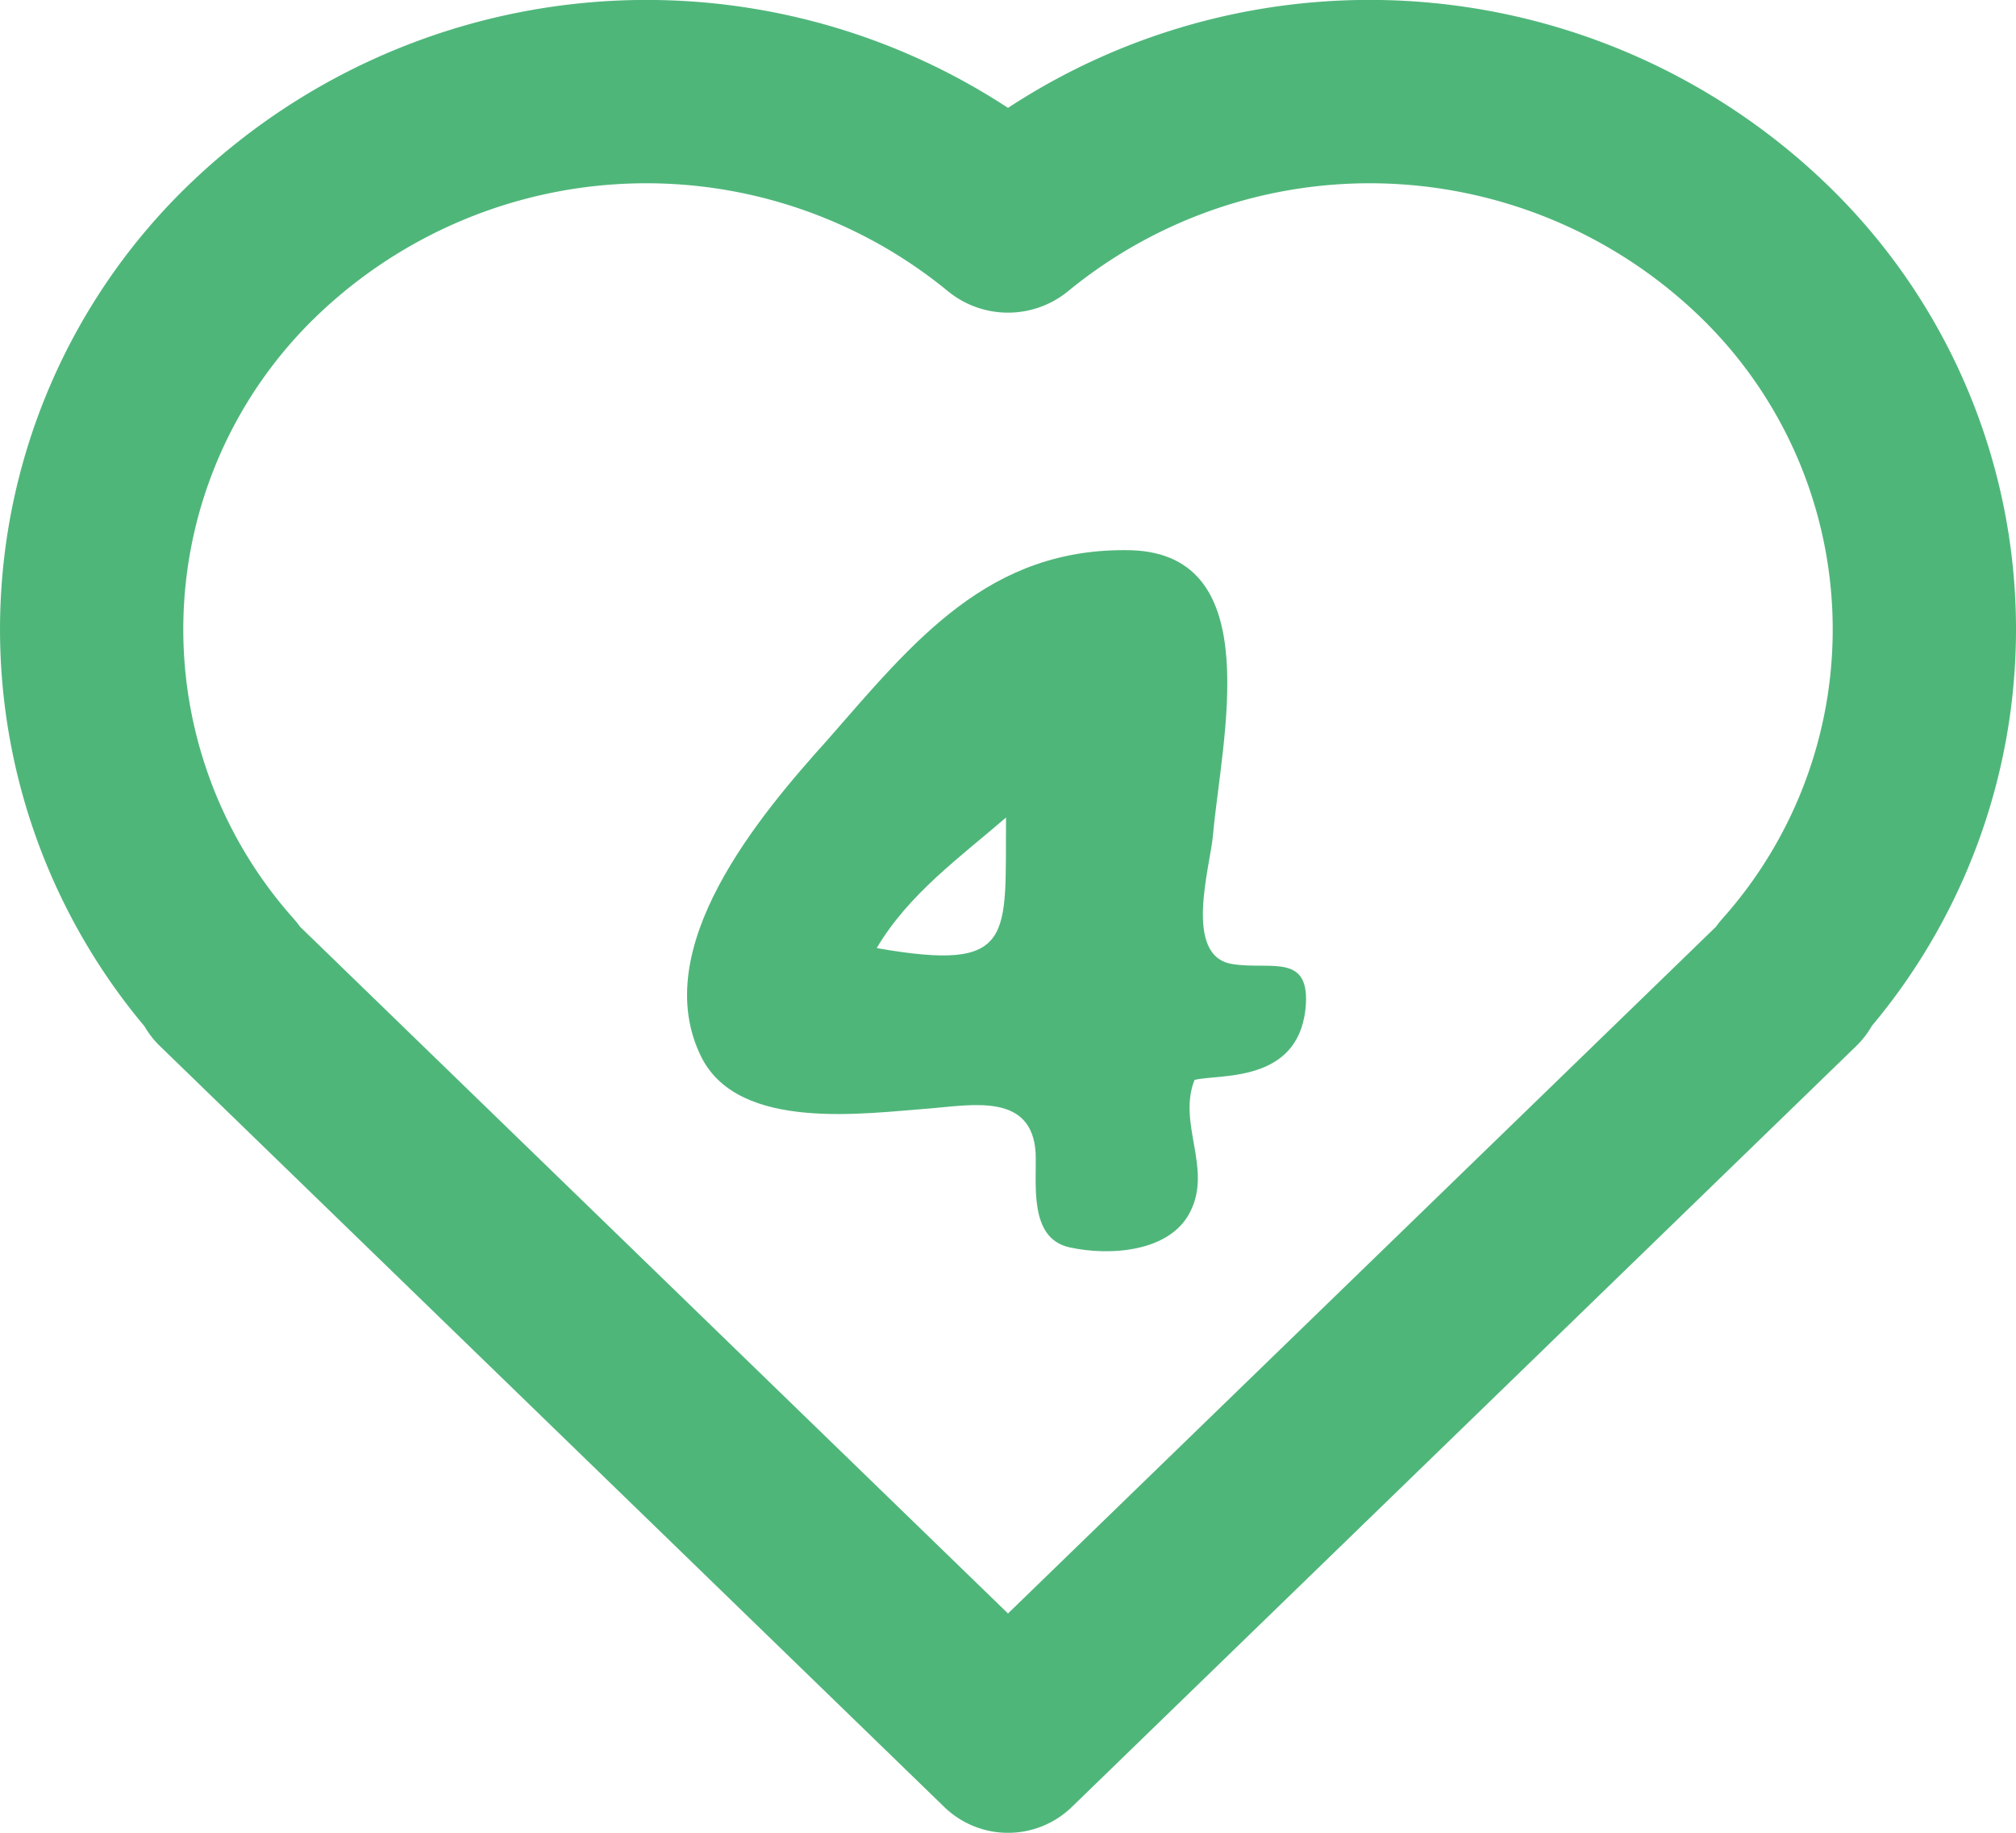
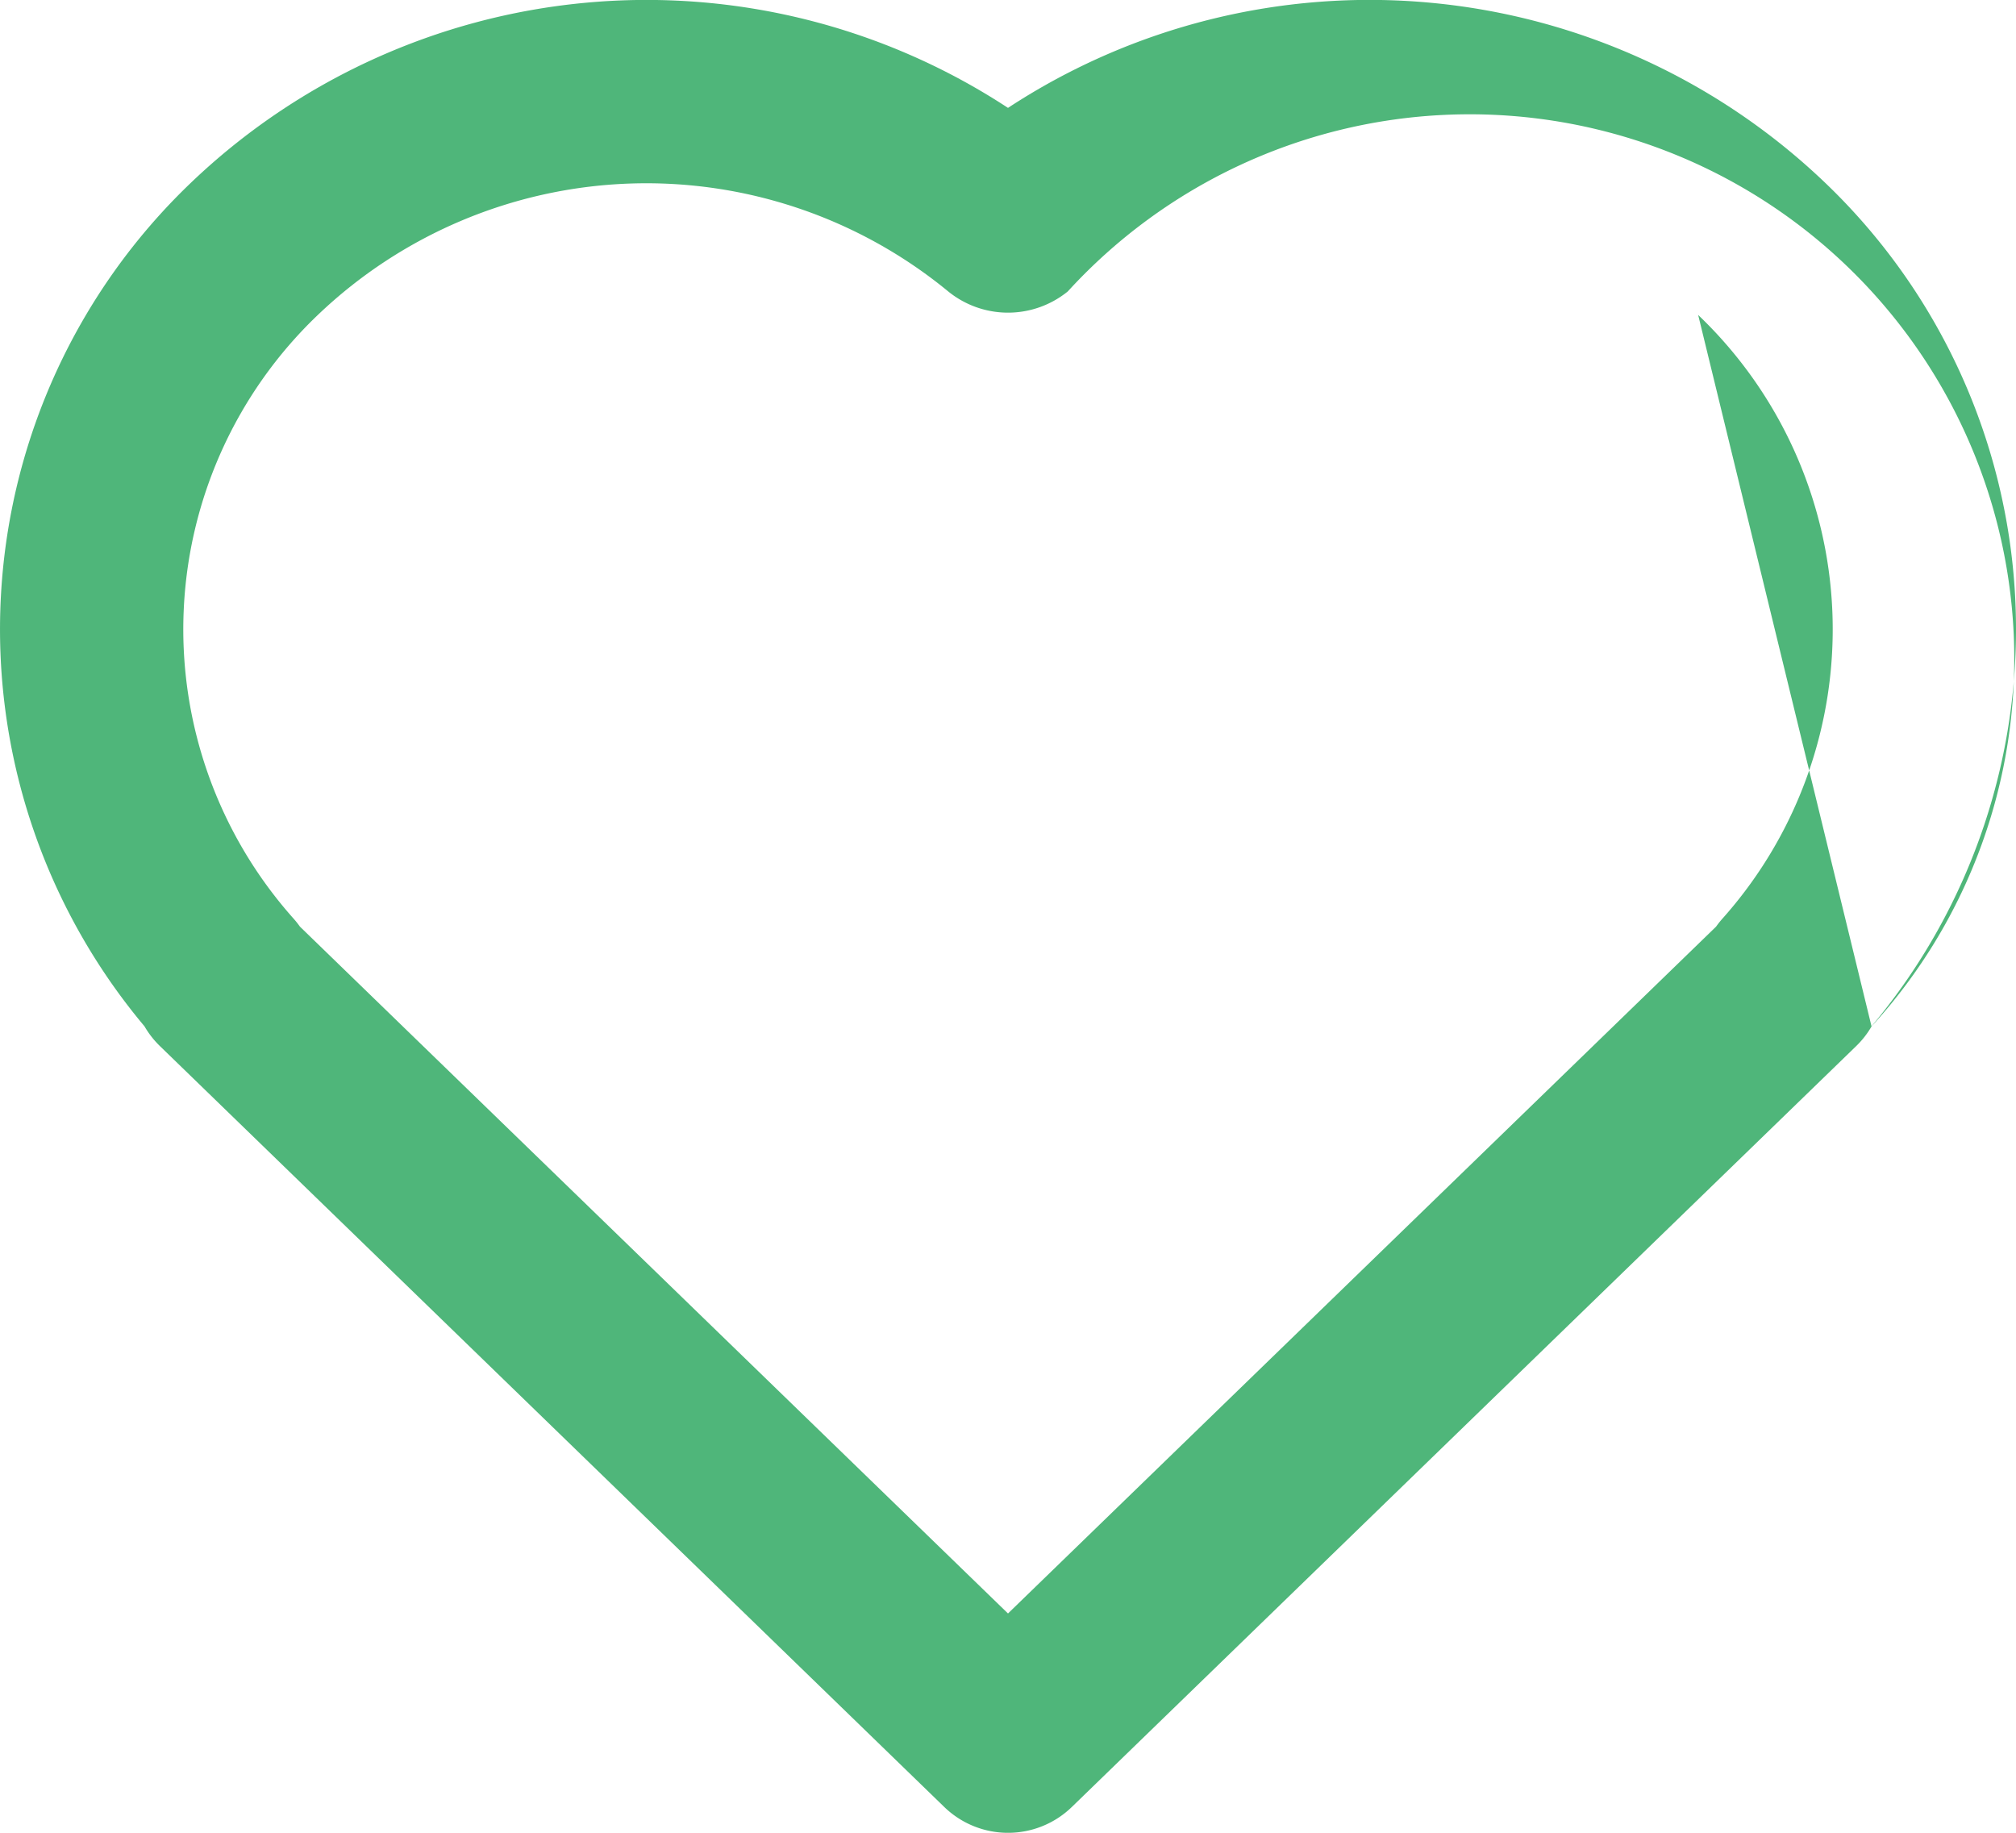
<svg xmlns="http://www.w3.org/2000/svg" width="90" height="81.818" viewBox="0 0 90 81.818">
  <g id="Group_220" data-name="Group 220" transform="translate(-1393 -1725.182)">
-     <path id="Path_1029" data-name="Path 1029" d="M22.773,64.835c1.76.385,4.51.22,5.39-1.65.935-1.925-.6-3.905.165-5.83,1.1-.275,4.565.165,4.95-3.135.275-2.585-1.54-1.76-3.245-2.035-2.255-.33-.99-4.4-.88-5.775.385-4.29,2.42-12.485-3.63-12.7-6.38-.165-9.735,4.07-13.585,8.47-2.97,3.3-8.085,9.3-5.61,14.19,1.7,3.3,7.26,2.475,10.23,2.255,1.925-.165,4.51-.66,4.675,1.98C21.288,61.975,20.9,64.45,22.773,64.835ZM14.138,51.47c1.43-2.42,3.74-4.07,5.775-5.83C19.858,50.975,20.408,52.57,14.138,51.47Z" transform="translate(1418 1716.036)" fill="#4fb67a" />
    <g id="Group_25" data-name="Group 25" transform="translate(1393 1725.182)">
      <g id="Group_22" data-name="Group 22">
-         <path id="Path_450" data-name="Path 450" d="M83.55,45.816a27.576,27.576,0,0,0-2.042-37.63A29.427,29.427,0,0,0,45,4.816,29.428,29.428,0,0,0,8.493,8.187a27.576,27.576,0,0,0-2.042,37.63,4.088,4.088,0,0,0,.7.893L42.152,80.664a4.091,4.091,0,0,0,5.7,0L82.855,46.709a4.073,4.073,0,0,0,.7-.893M75.811,14.06A21.227,21.227,0,0,0,47.669,13.01a4.234,4.234,0,0,1-5.338,0A21.227,21.227,0,0,0,14.189,14.06a19.4,19.4,0,0,0-1.08,26.952,4.109,4.109,0,0,1,.282.355L45,72.028,76.61,41.367a4.112,4.112,0,0,1,.282-.355A19.4,19.4,0,0,0,75.811,14.06" transform="translate(0 0)" fill="#4fb67a" fill-rule="evenodd" />
+         <path id="Path_450" data-name="Path 450" d="M83.55,45.816a27.576,27.576,0,0,0-2.042-37.63A29.427,29.427,0,0,0,45,4.816,29.428,29.428,0,0,0,8.493,8.187a27.576,27.576,0,0,0-2.042,37.63,4.088,4.088,0,0,0,.7.893L42.152,80.664a4.091,4.091,0,0,0,5.7,0L82.855,46.709a4.073,4.073,0,0,0,.7-.893A21.227,21.227,0,0,0,47.669,13.01a4.234,4.234,0,0,1-5.338,0A21.227,21.227,0,0,0,14.189,14.06a19.4,19.4,0,0,0-1.08,26.952,4.109,4.109,0,0,1,.282.355L45,72.028,76.61,41.367a4.112,4.112,0,0,1,.282-.355A19.4,19.4,0,0,0,75.811,14.06" transform="translate(0 0)" fill="#4fb67a" fill-rule="evenodd" />
      </g>
    </g>
  </g>
</svg>